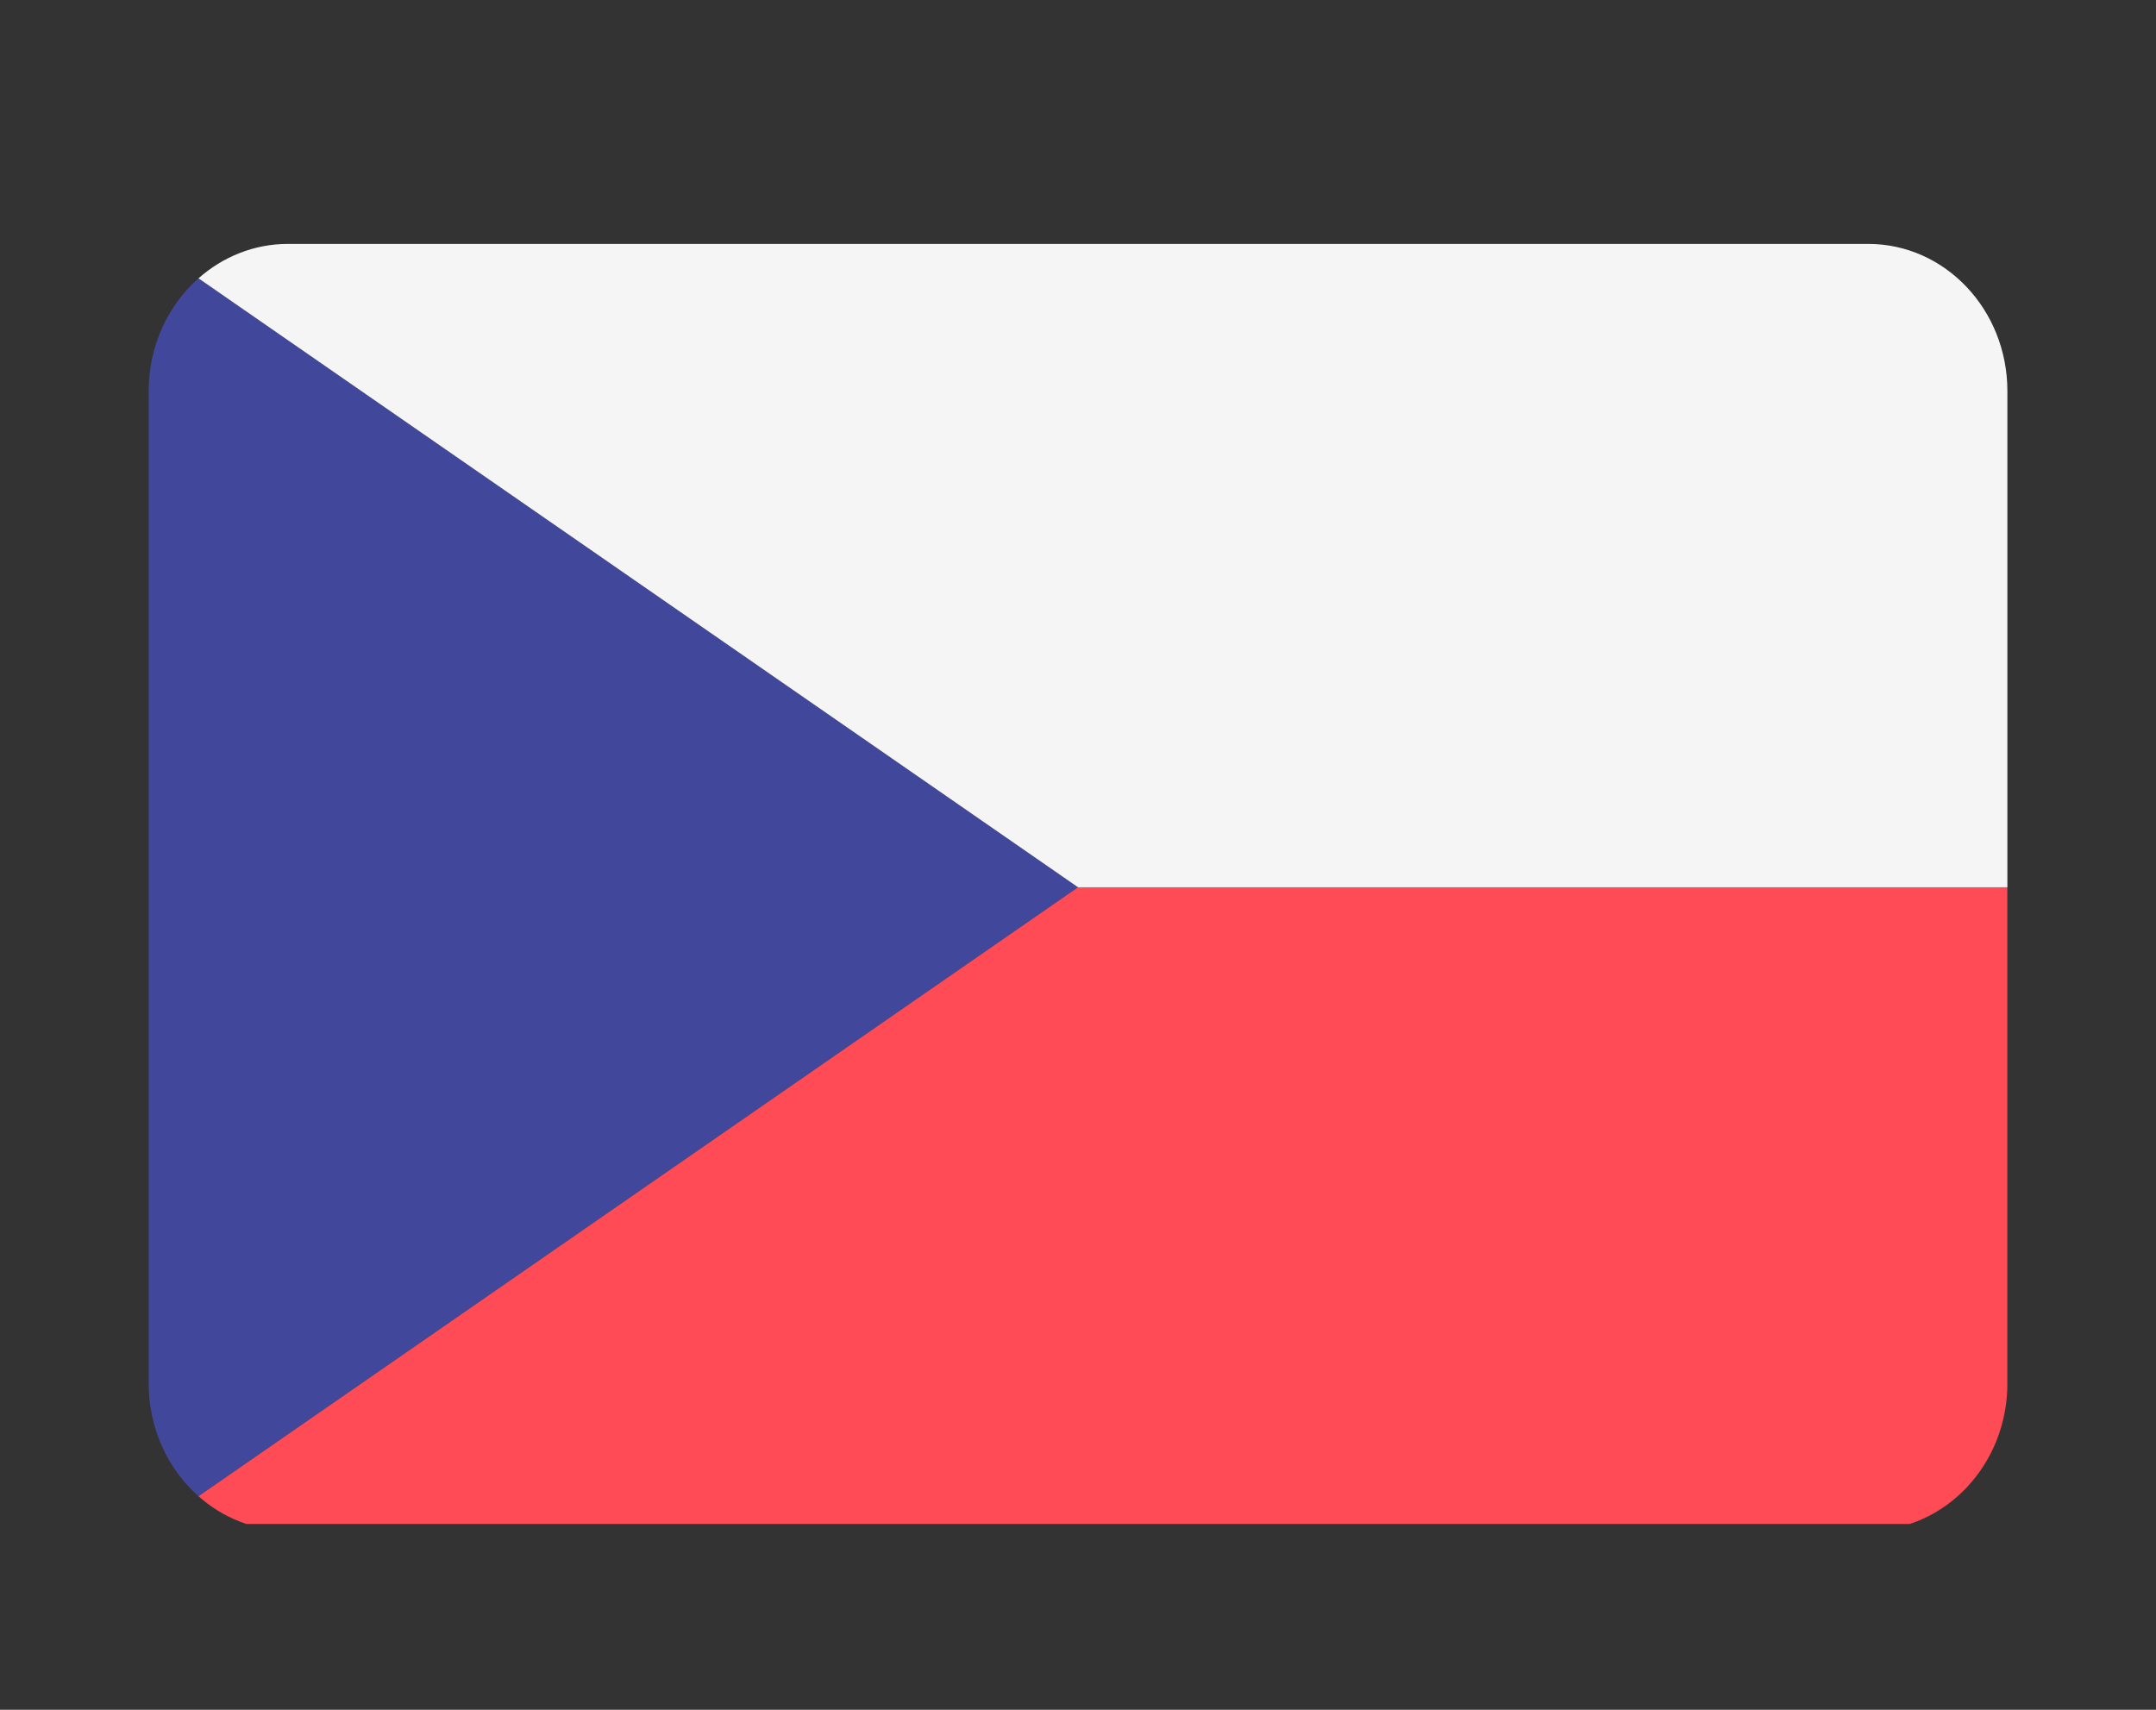
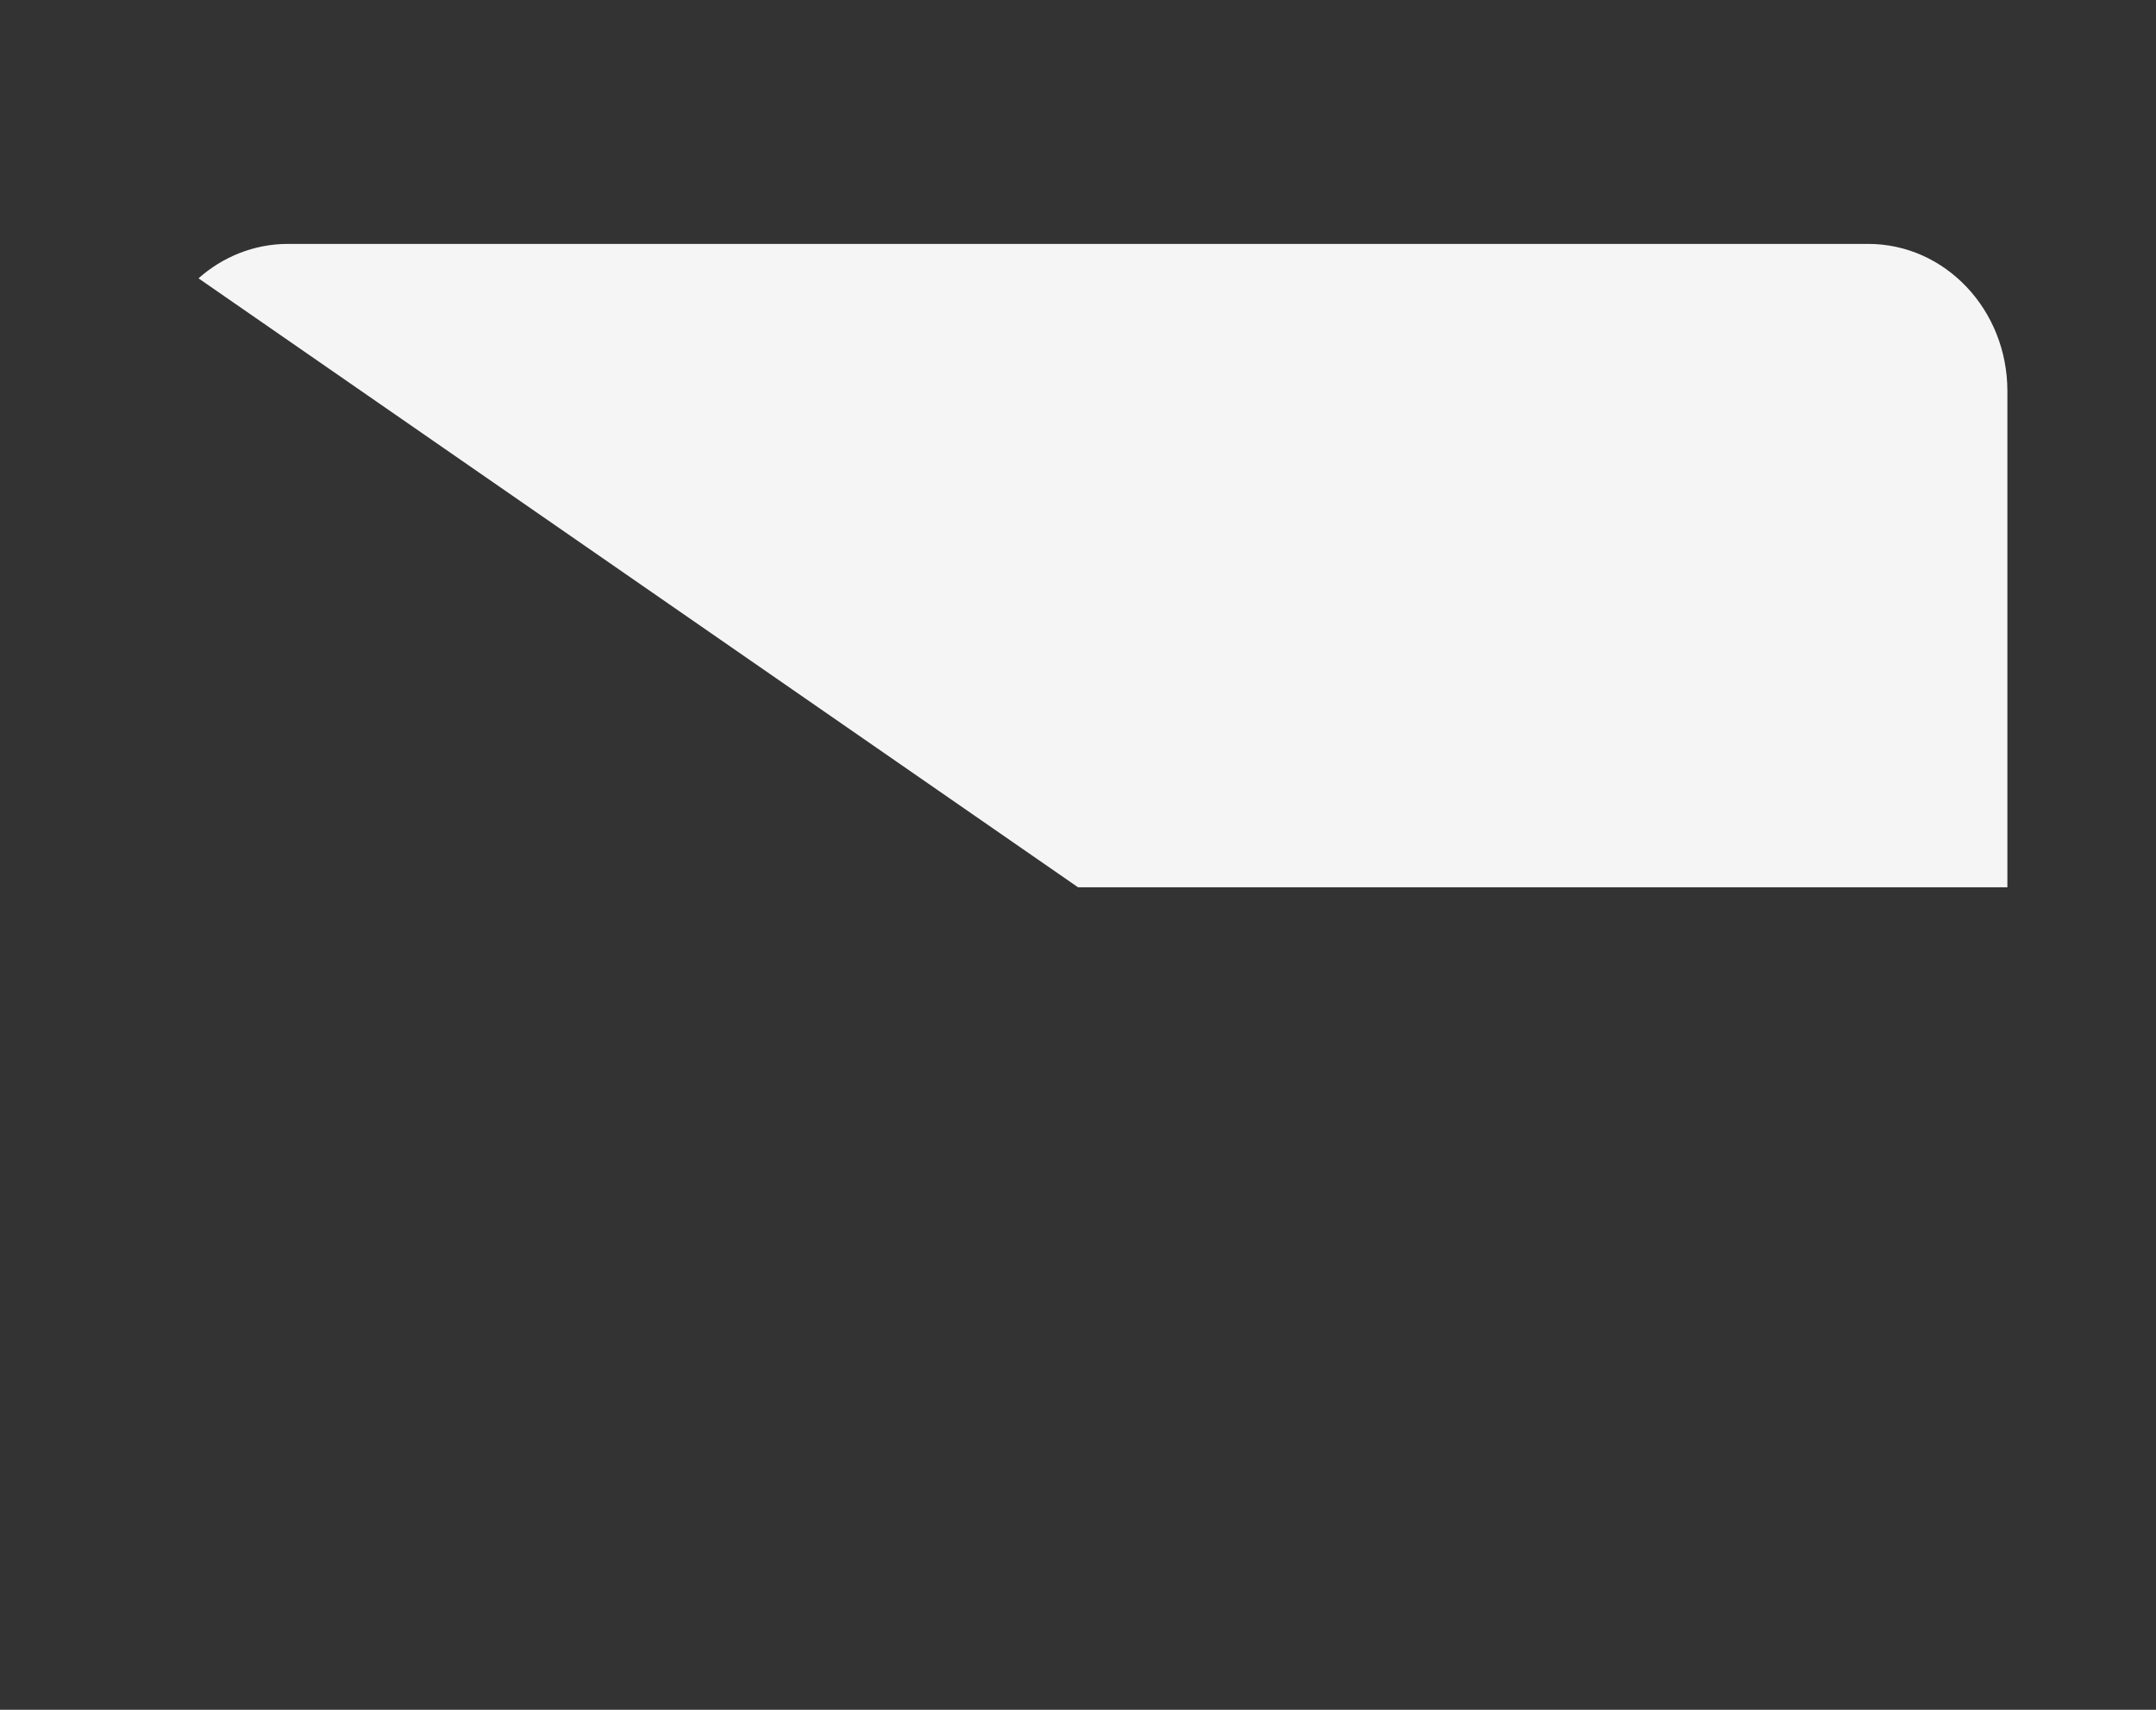
<svg xmlns="http://www.w3.org/2000/svg" width="29" height="23" viewBox="0 0 29 23" fill="none">
  <rect x="0" y="0" width="29" height="23" fill="#333333" stroke="none" />
  <g clip-path="url(#clip0_298_1409)">
-     <path d="M2.669 3.744C2.26 4.107 2 4.651 2 5.26V18.612C2 19.22 2.26 19.764 2.669 20.127L14.5 11.936L2.669 3.744Z" fill="#41479B" />
-     <path d="M2.67 20.127C2.995 20.416 3.415 20.59 3.873 20.59H25.129C26.163 20.59 27.001 19.704 27.001 18.611V11.935H14.501L2.67 20.127Z" fill="#FF4B55" />
    <path d="M25.129 3.281H3.873C3.415 3.281 2.995 3.456 2.67 3.744L14.501 11.936H27.001V5.26C27.001 4.167 26.163 3.281 25.129 3.281Z" fill="#F5F5F5" />
  </g>
  <defs>
    <clipPath id="clip0_298_1409">
      <rect width="25" height="18" fill="white" transform="translate(2 2.5)" />
    </clipPath>
  </defs>
</svg>